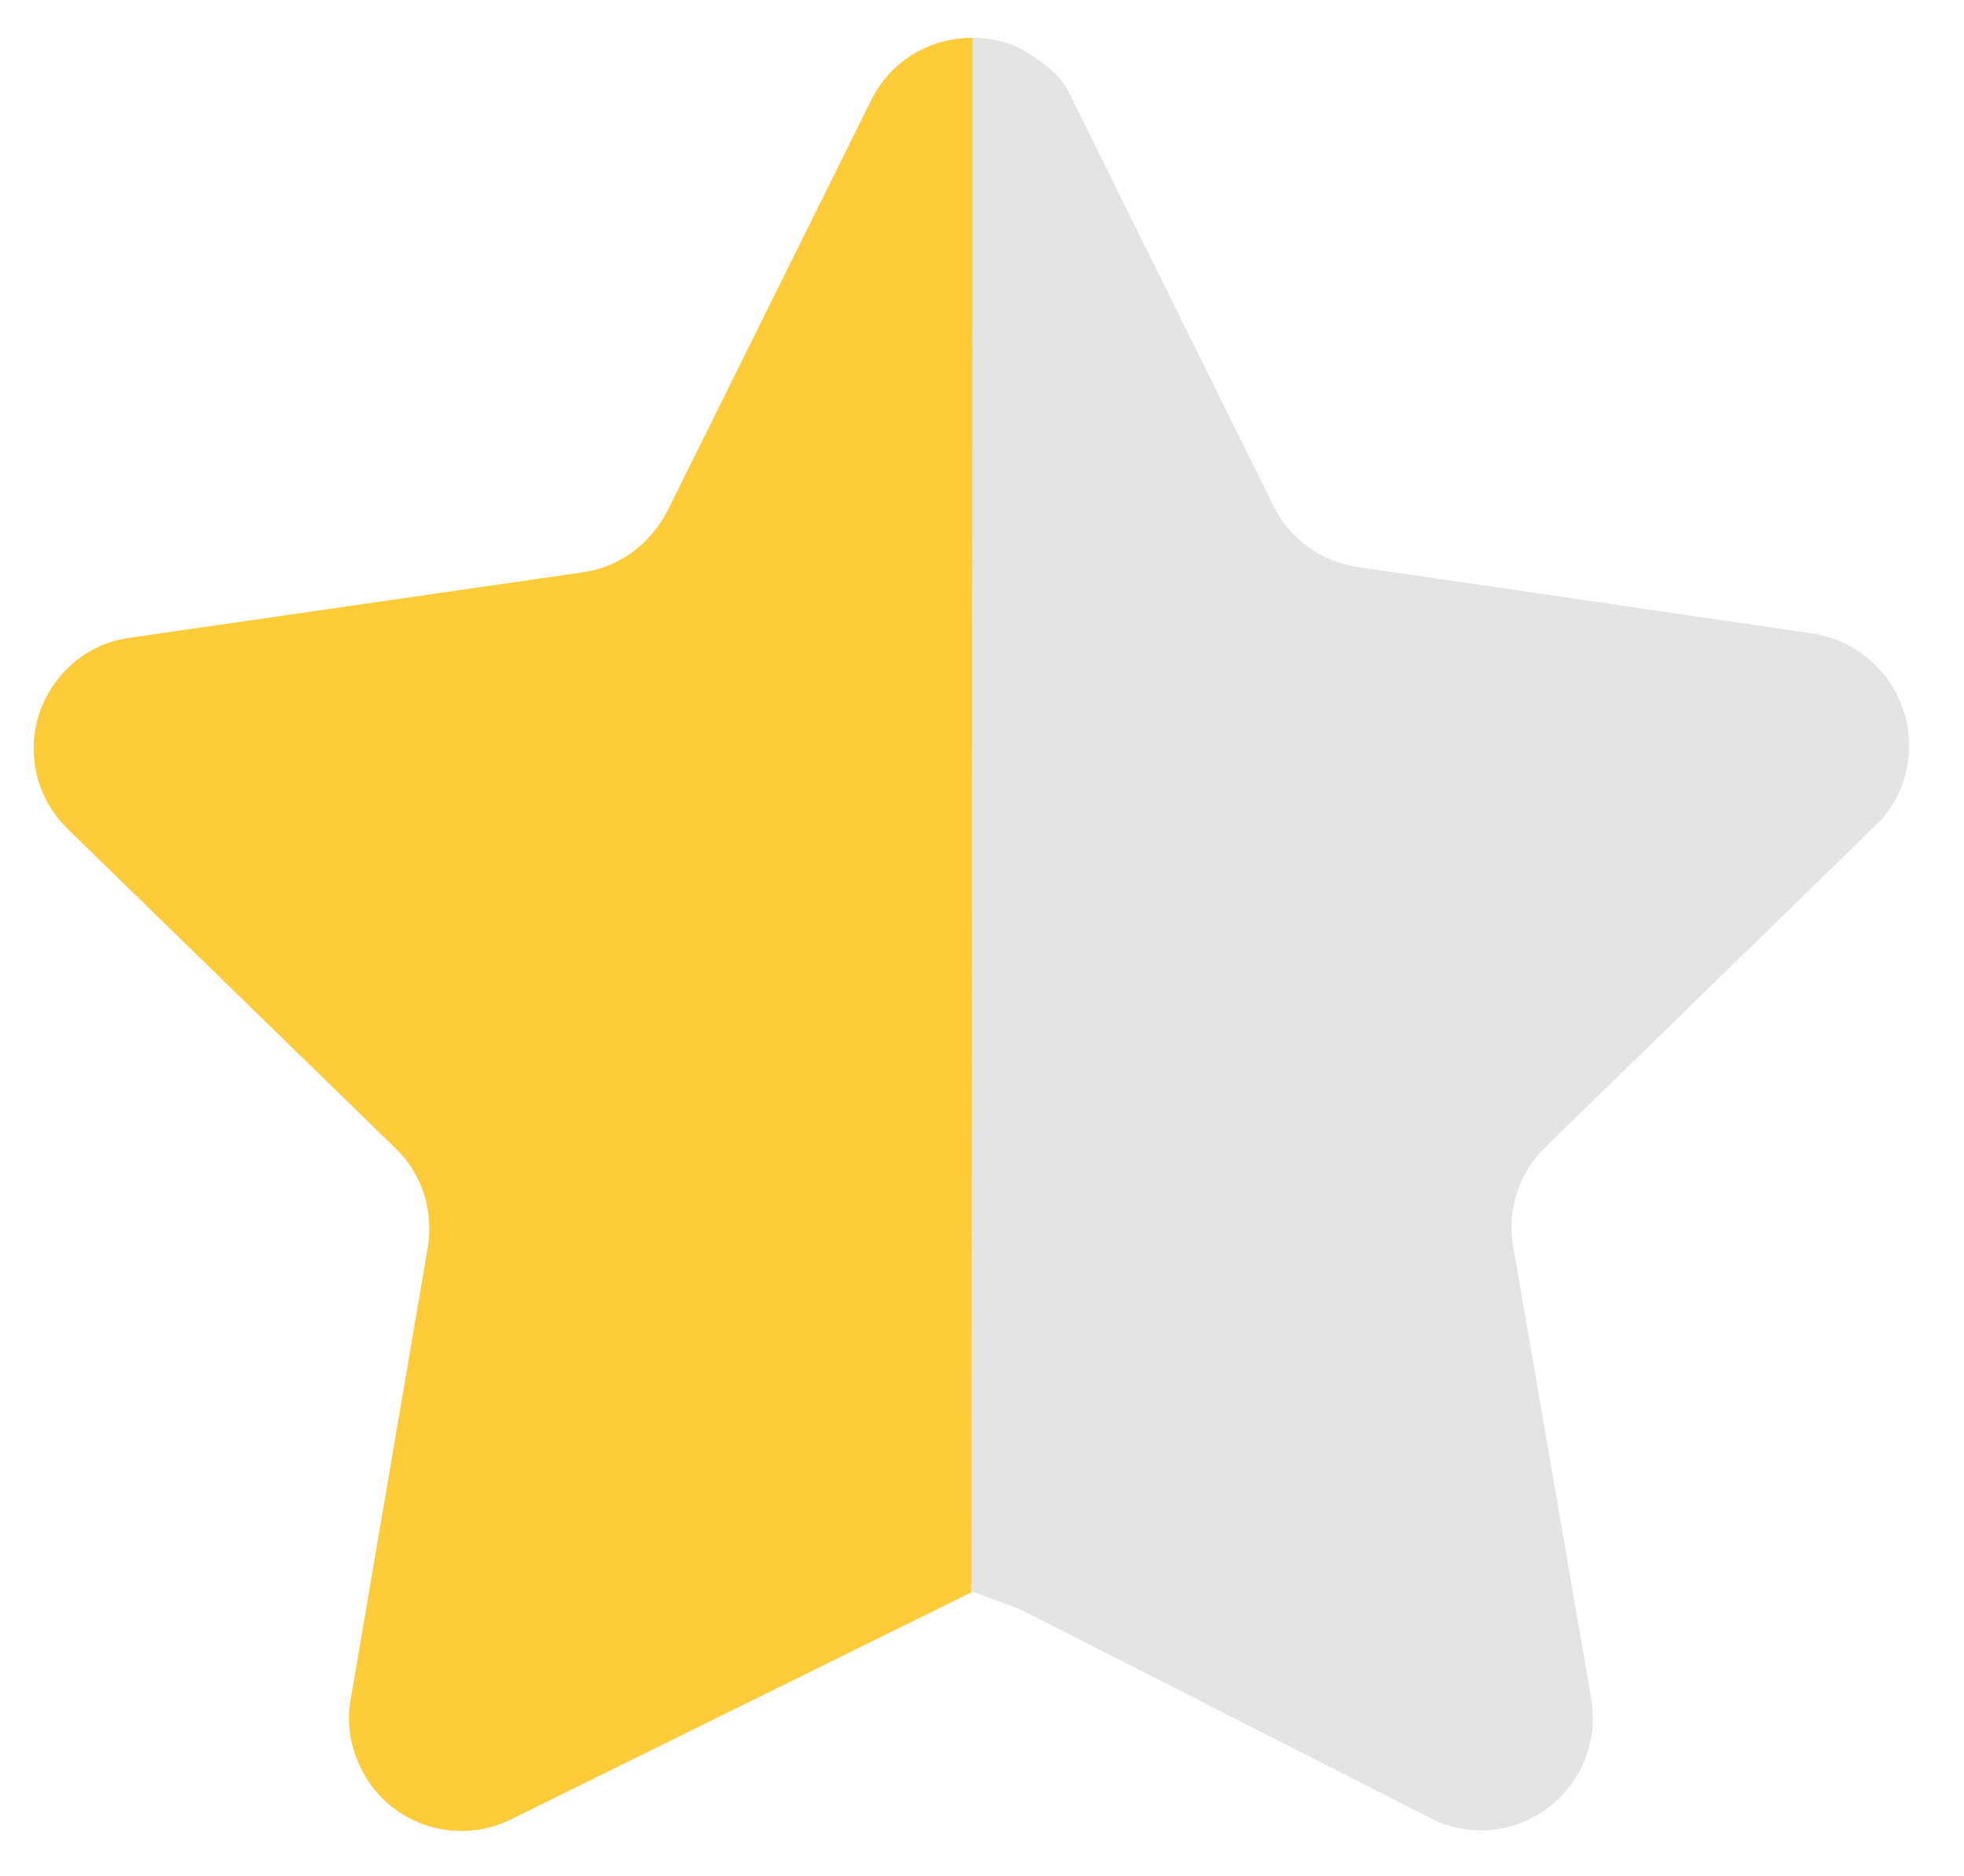
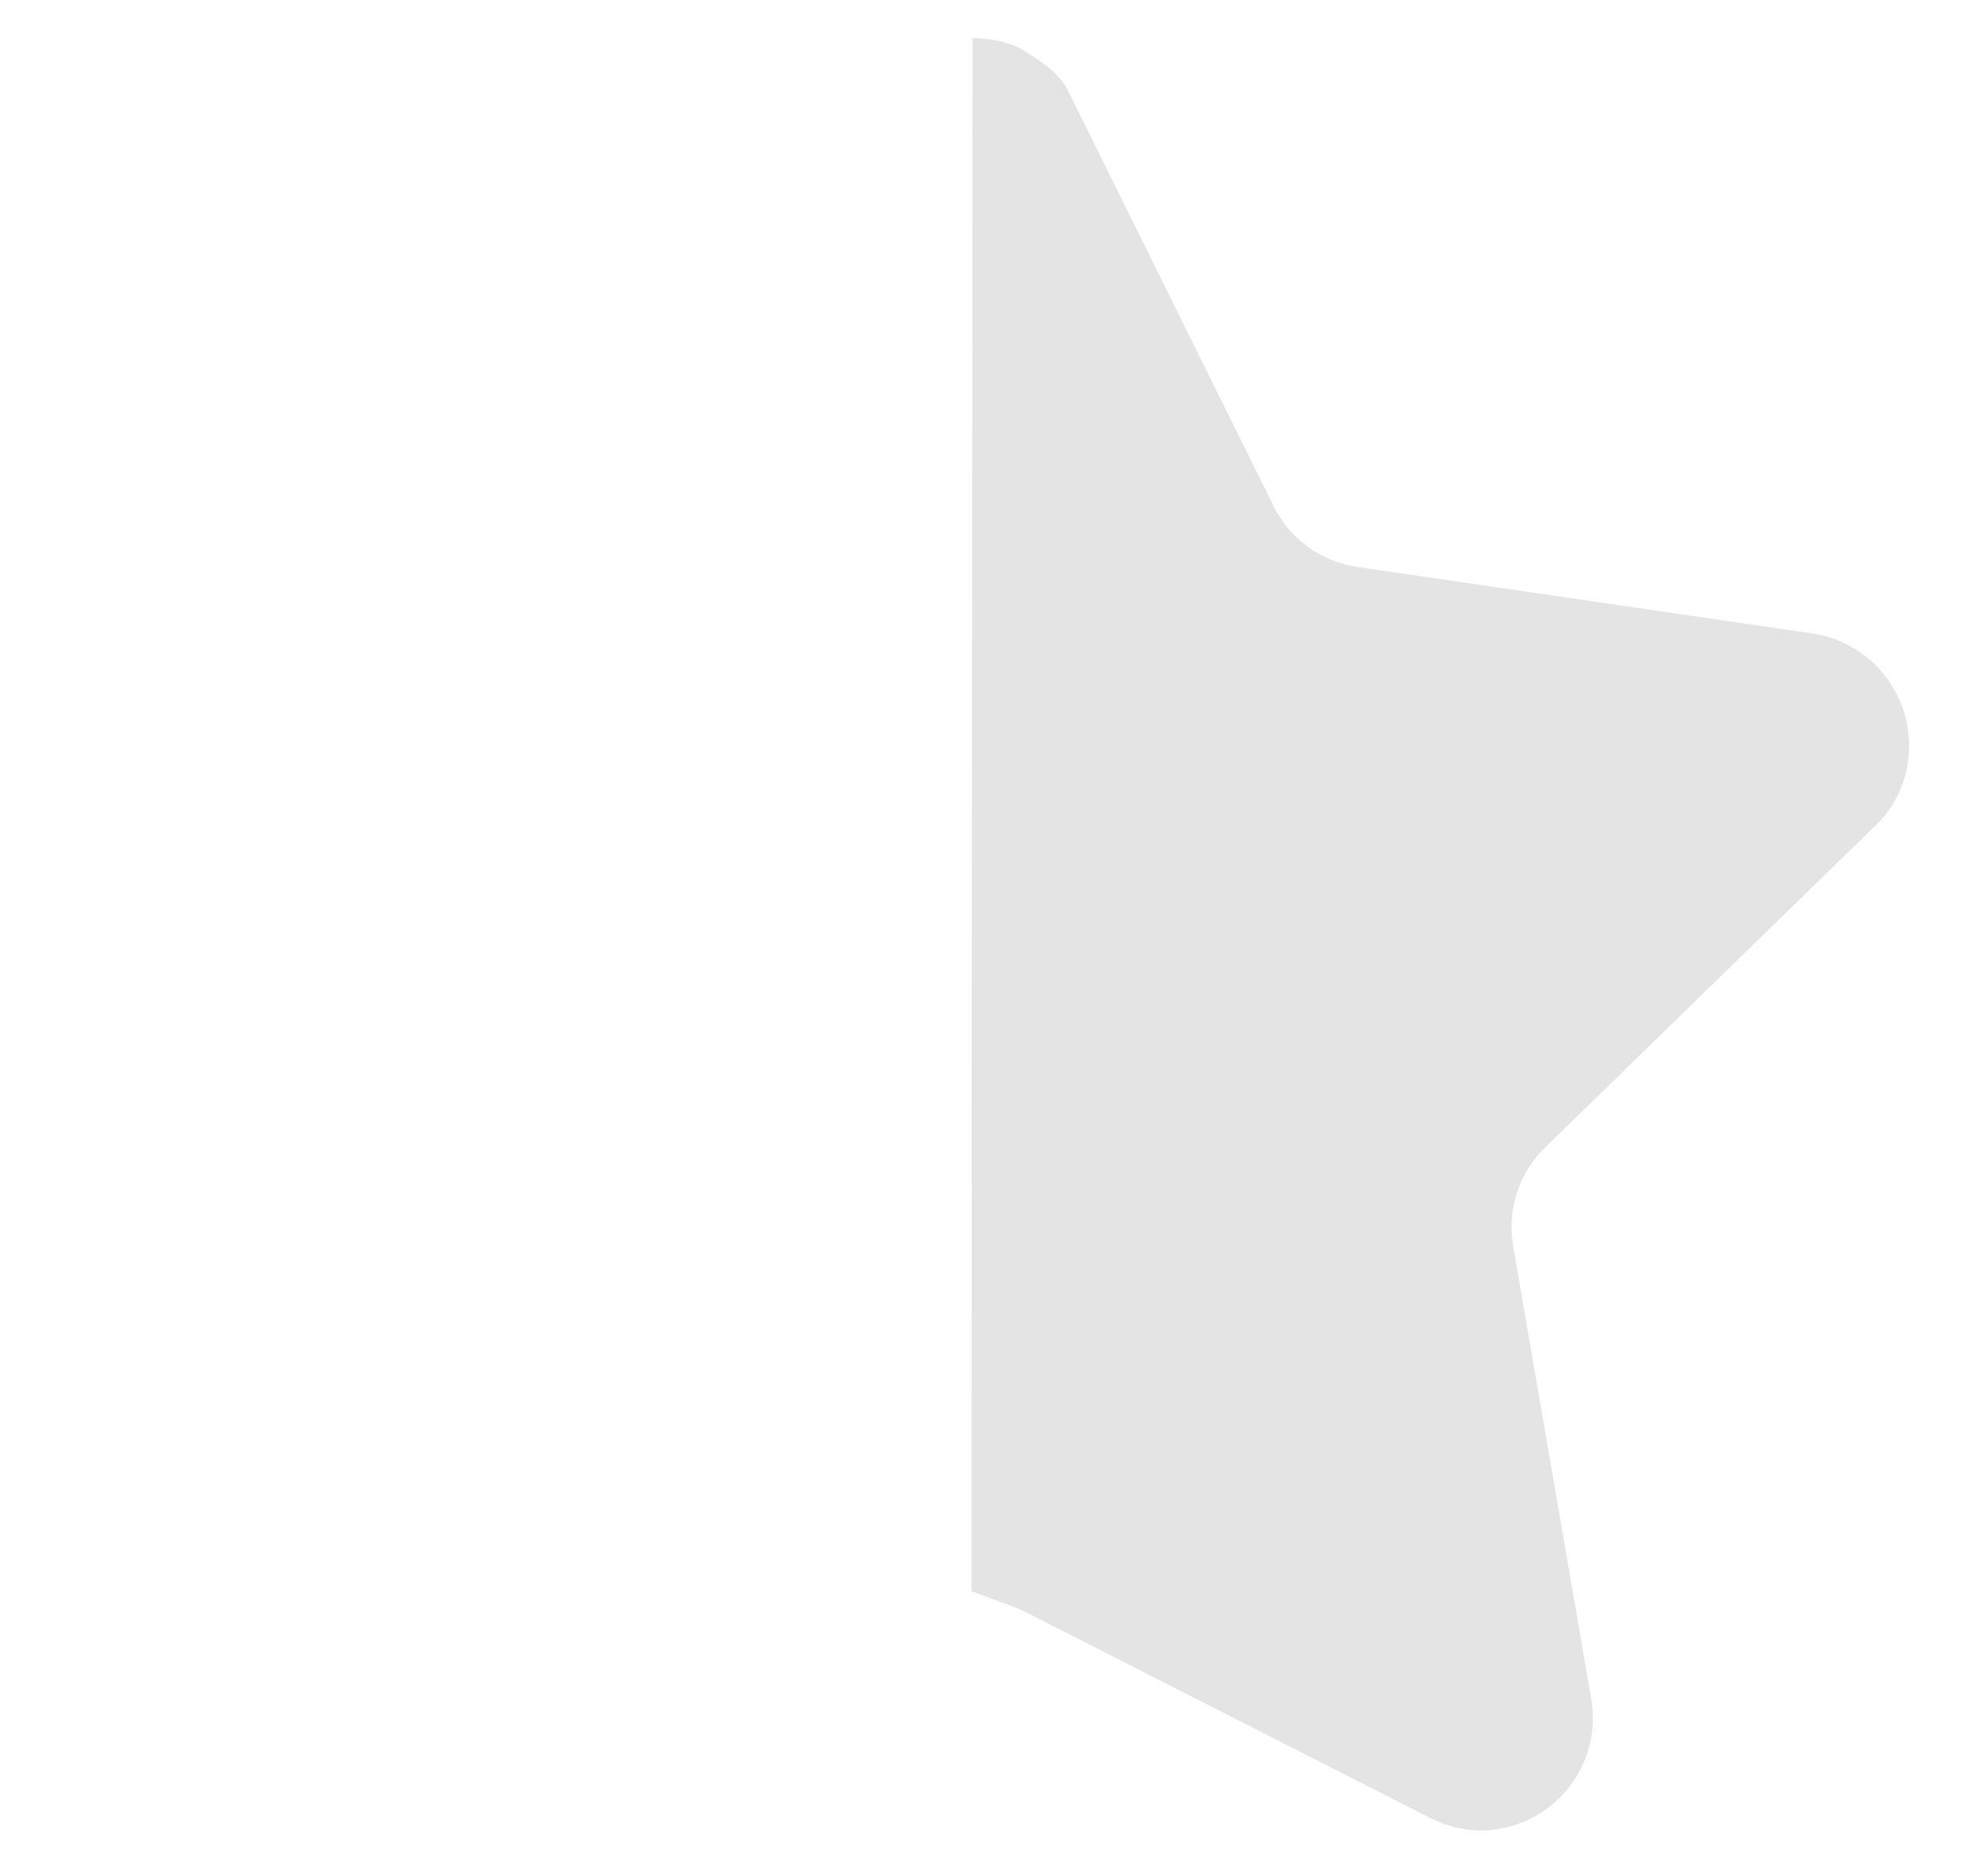
<svg xmlns="http://www.w3.org/2000/svg" version="1.1" id="Layer_1" x="0px" y="0px" viewBox="0 0 186 177.7" style="enable-background:new 0 0 186 177.7;" xml:space="preserve">
  <style type="text/css">
	.st0{fill-rule:evenodd;clip-rule:evenodd;fill:#FFCC39;}
	.st1{fill-rule:evenodd;clip-rule:evenodd;fill:#E4E4E4;}
</style>
  <g>
-     <path class="st0" d="M92,150.8l-43.4,21.4c-5.2,2.7-11.6,0.7-14.3-4.5c-1.1-2.1-1.5-4.4-1.1-6.7l7.3-42.8c0.6-3.4-0.5-7-3-9.4   L6.4,78.5c-4.2-4.1-4.3-10.8-0.2-15c1.6-1.7,3.8-2.8,6.1-3.1l42.9-6.2c3.5-0.5,6.4-2.7,8-5.8L82.5,9.5c2.6-5.3,9-7.4,14.2-4.8" />
    <path class="st1" d="M96.6,152.4l38.7,19.7c2.1,1.1,4.4,1.5,6.7,1.1c5.8-1,9.7-6.5,8.7-12.3l-7.4-42.9c-0.6-3.5,0.6-7,3.1-9.4   l31.2-30.4c1.7-1.6,2.8-3.8,3.1-6.1c0.8-5.8-3.2-11.2-9-12.1l-43.1-6.3c-3.5-0.5-6.5-2.7-8-5.8l-19.3-39C100.5,7.1,98.9,6,97.3,5   c-0.6-0.4-1.2-0.7-1.9-0.9c-1.1-0.4-2.8-0.5-3.3-0.5c0,0,0,1.3,0,1.9L92,150.7L96.6,152.4z" />
  </g>
</svg>